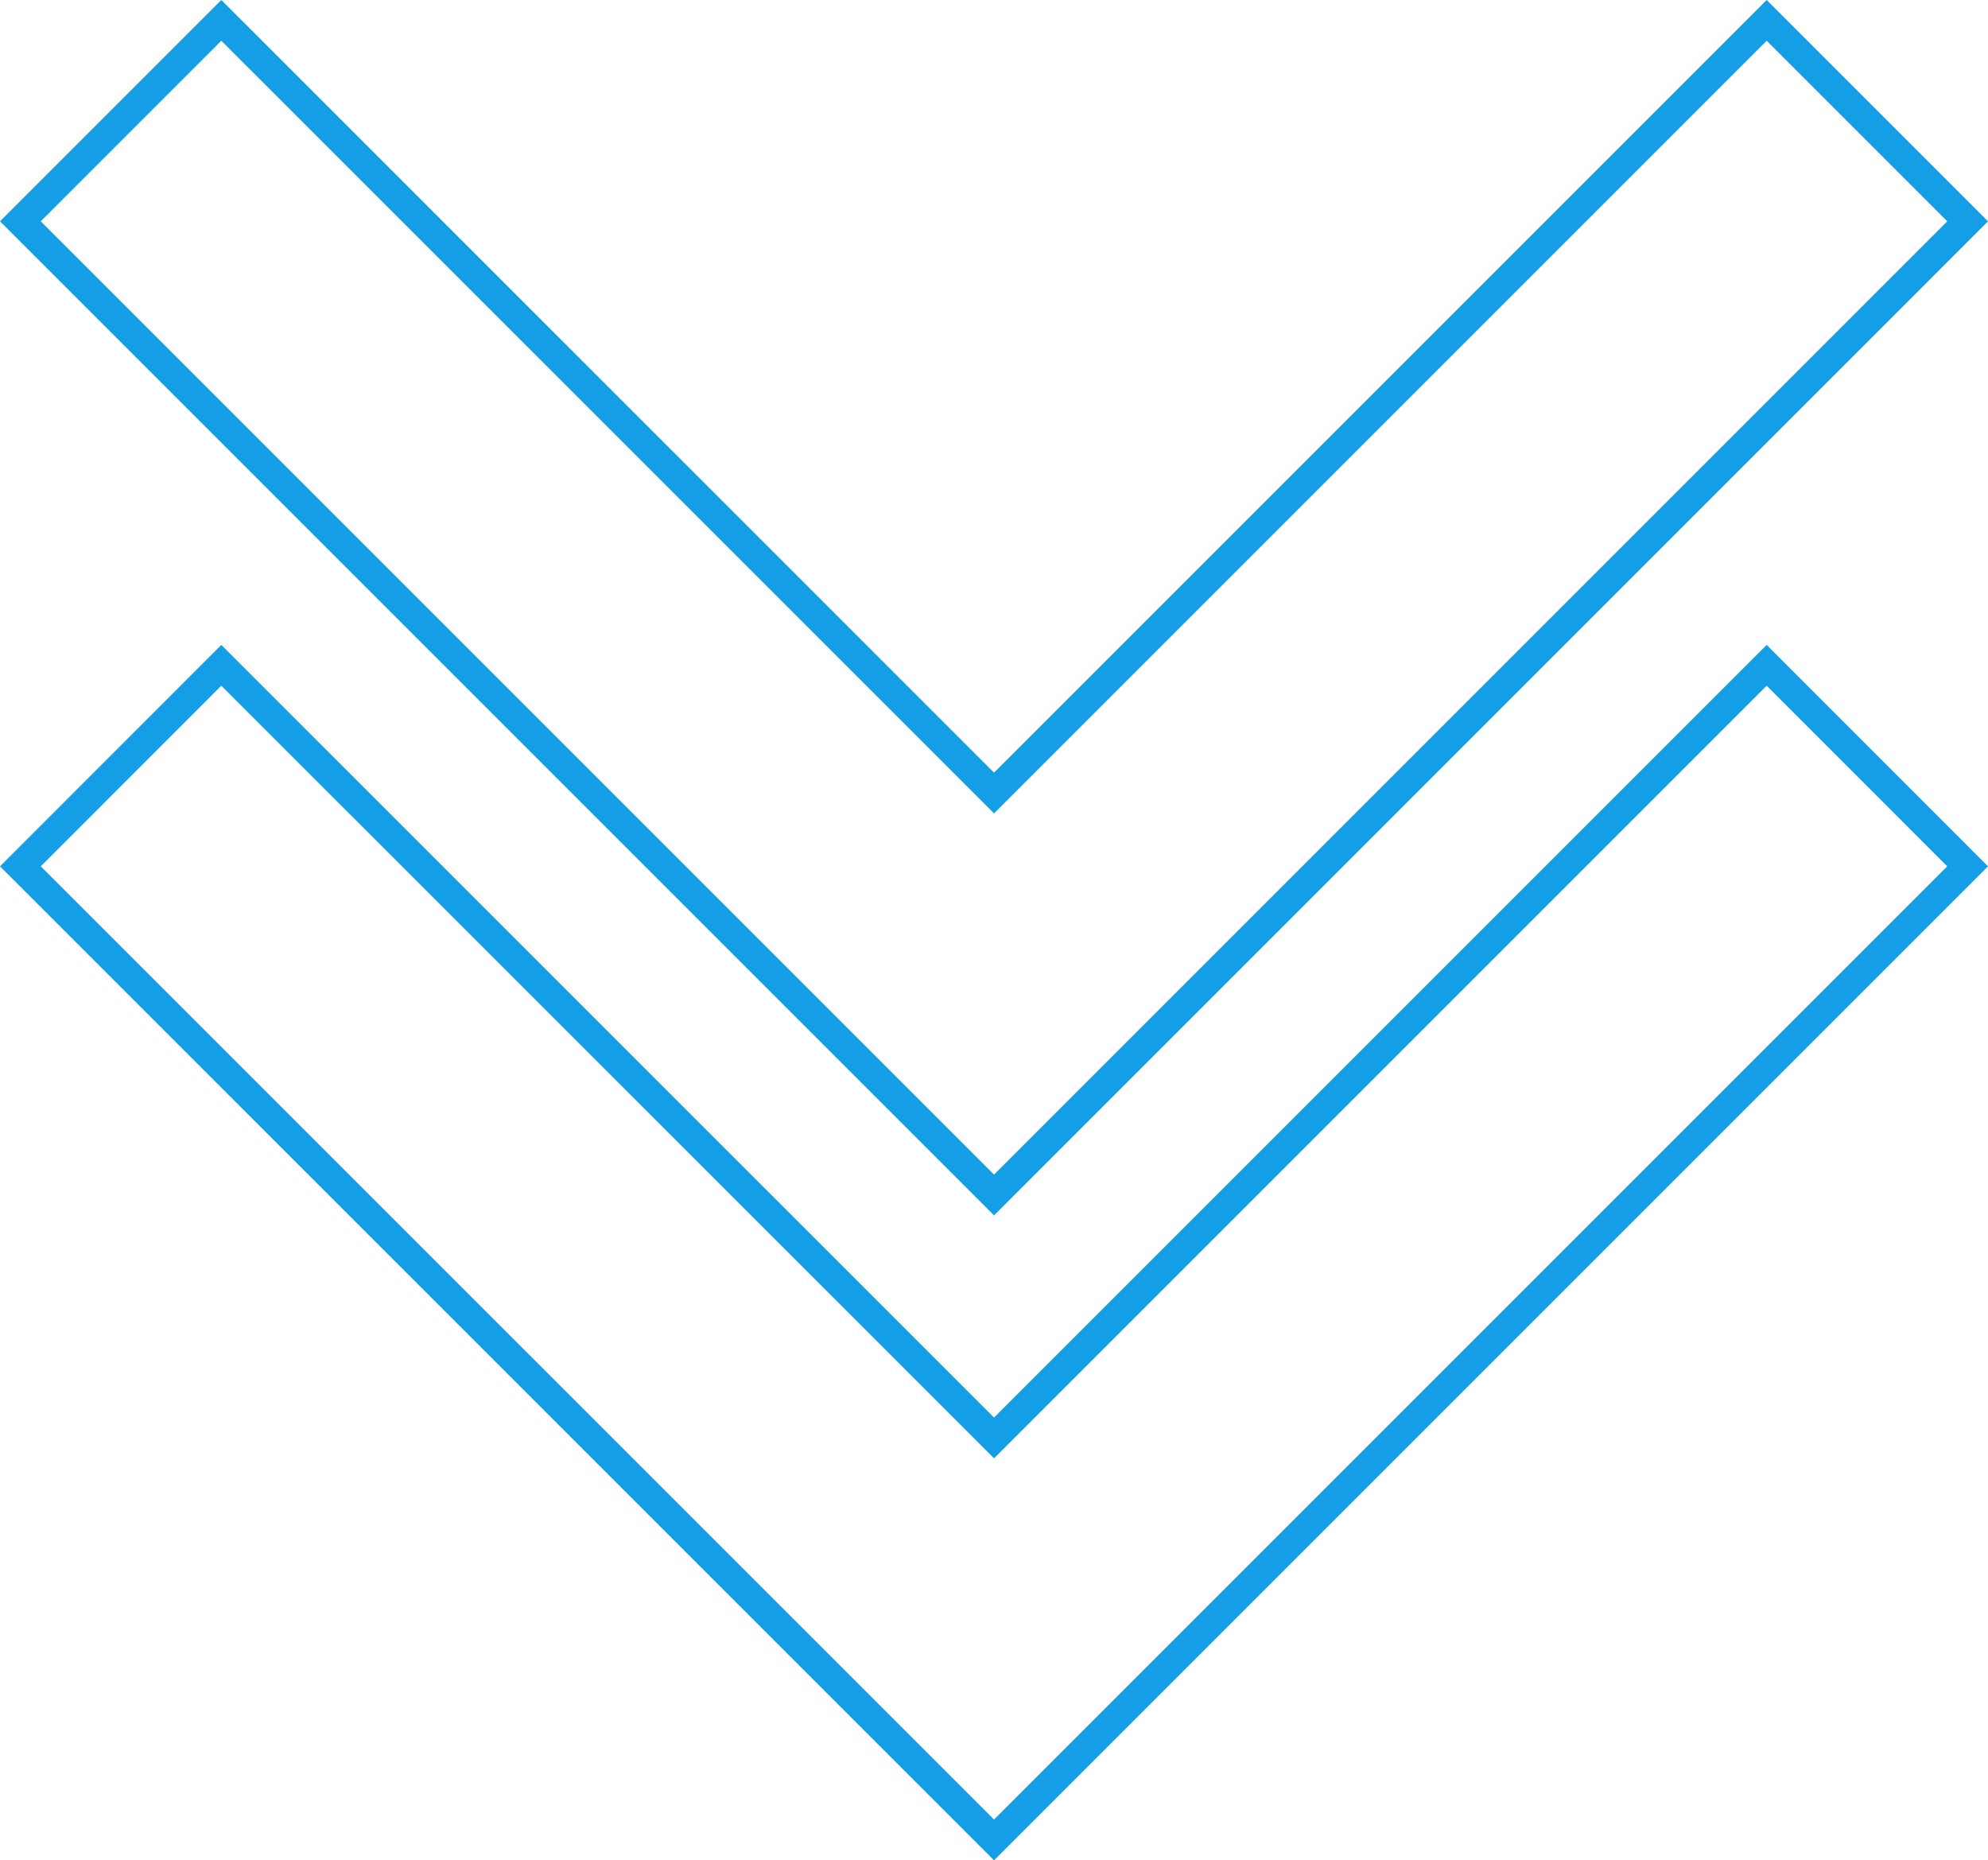
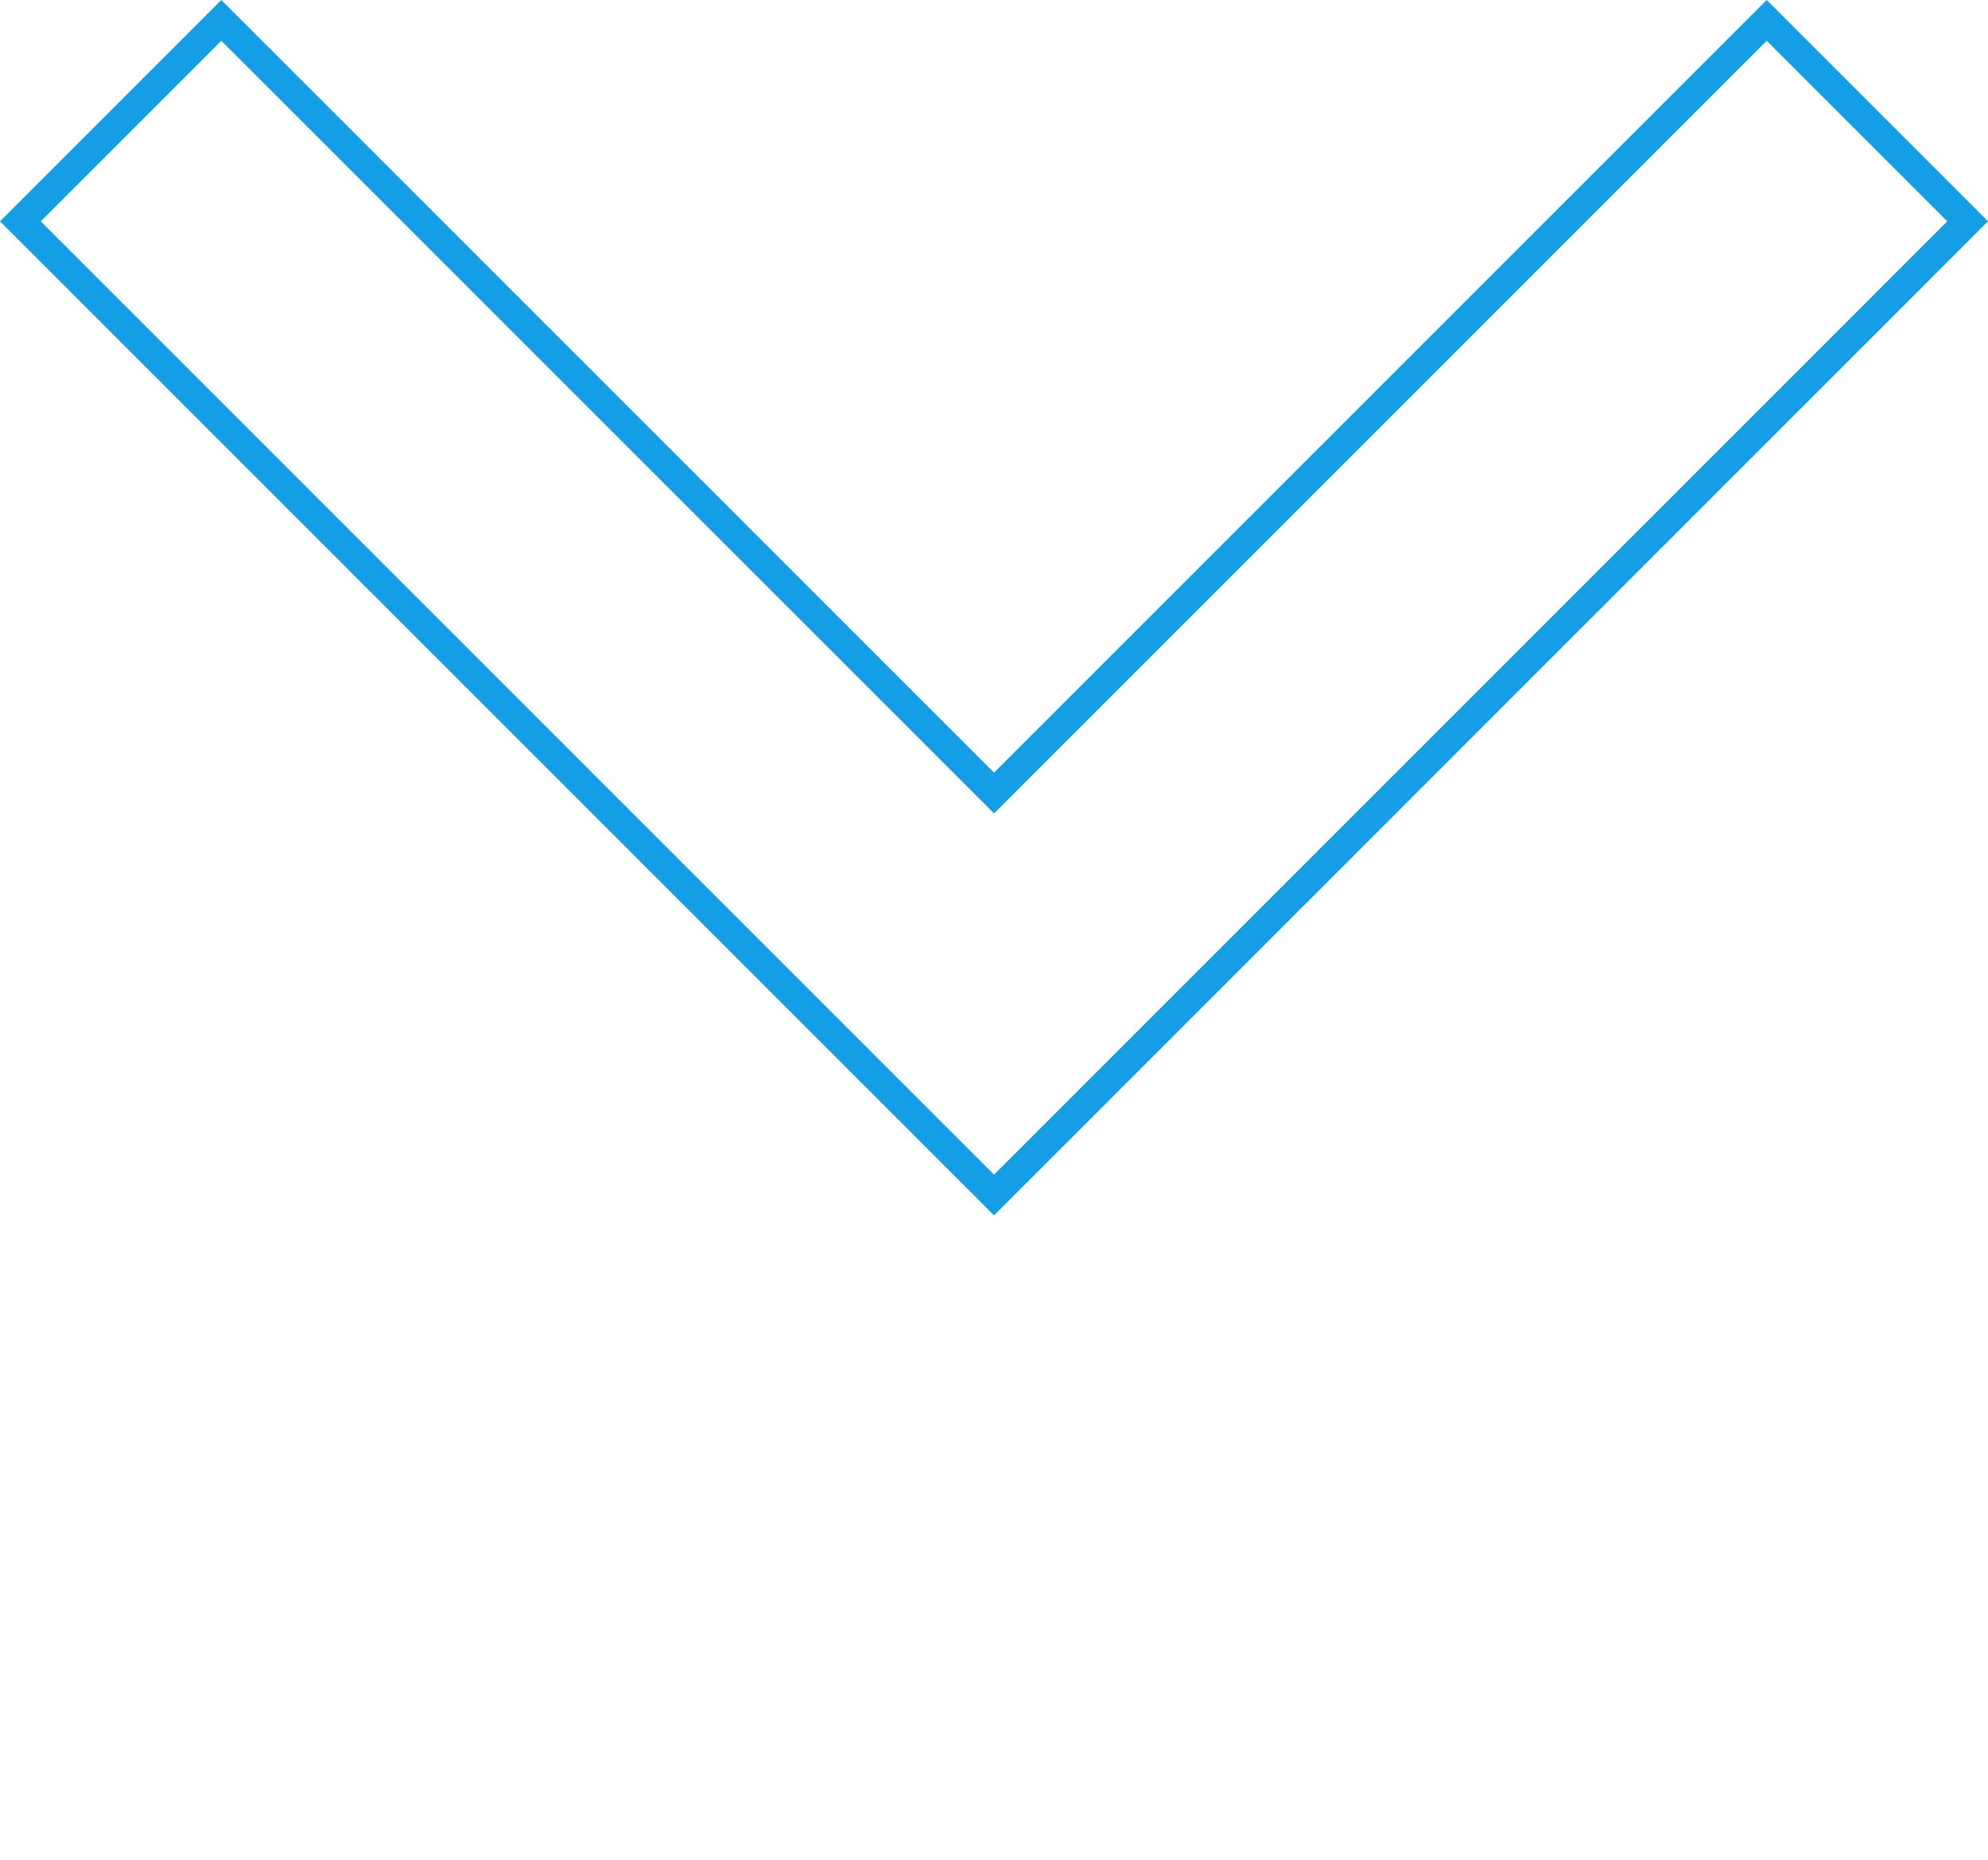
<svg xmlns="http://www.w3.org/2000/svg" viewBox="0 0 206.87 193.58">
  <defs>
    <style>.cls-1{fill:none;stroke:#139ee6;stroke-miterlimit:10;stroke-width:3px;}</style>
  </defs>
  <g id="Слой_2" data-name="Слой 2">
    <g id="Слой_1-2" data-name="Слой 1">
      <g id="Слой_2-2" data-name="Слой 2">
        <g id="object">
          <polygon class="cls-1" points="204.75 23.03 183.84 2.12 103.44 82.52 23.03 2.12 2.12 23.03 103.44 124.35 204.75 23.03" />
-           <polygon class="cls-1" points="204.75 90.15 183.84 69.23 103.44 149.63 23.03 69.23 2.12 90.15 103.44 191.46 204.75 90.15" />
        </g>
      </g>
    </g>
  </g>
</svg>